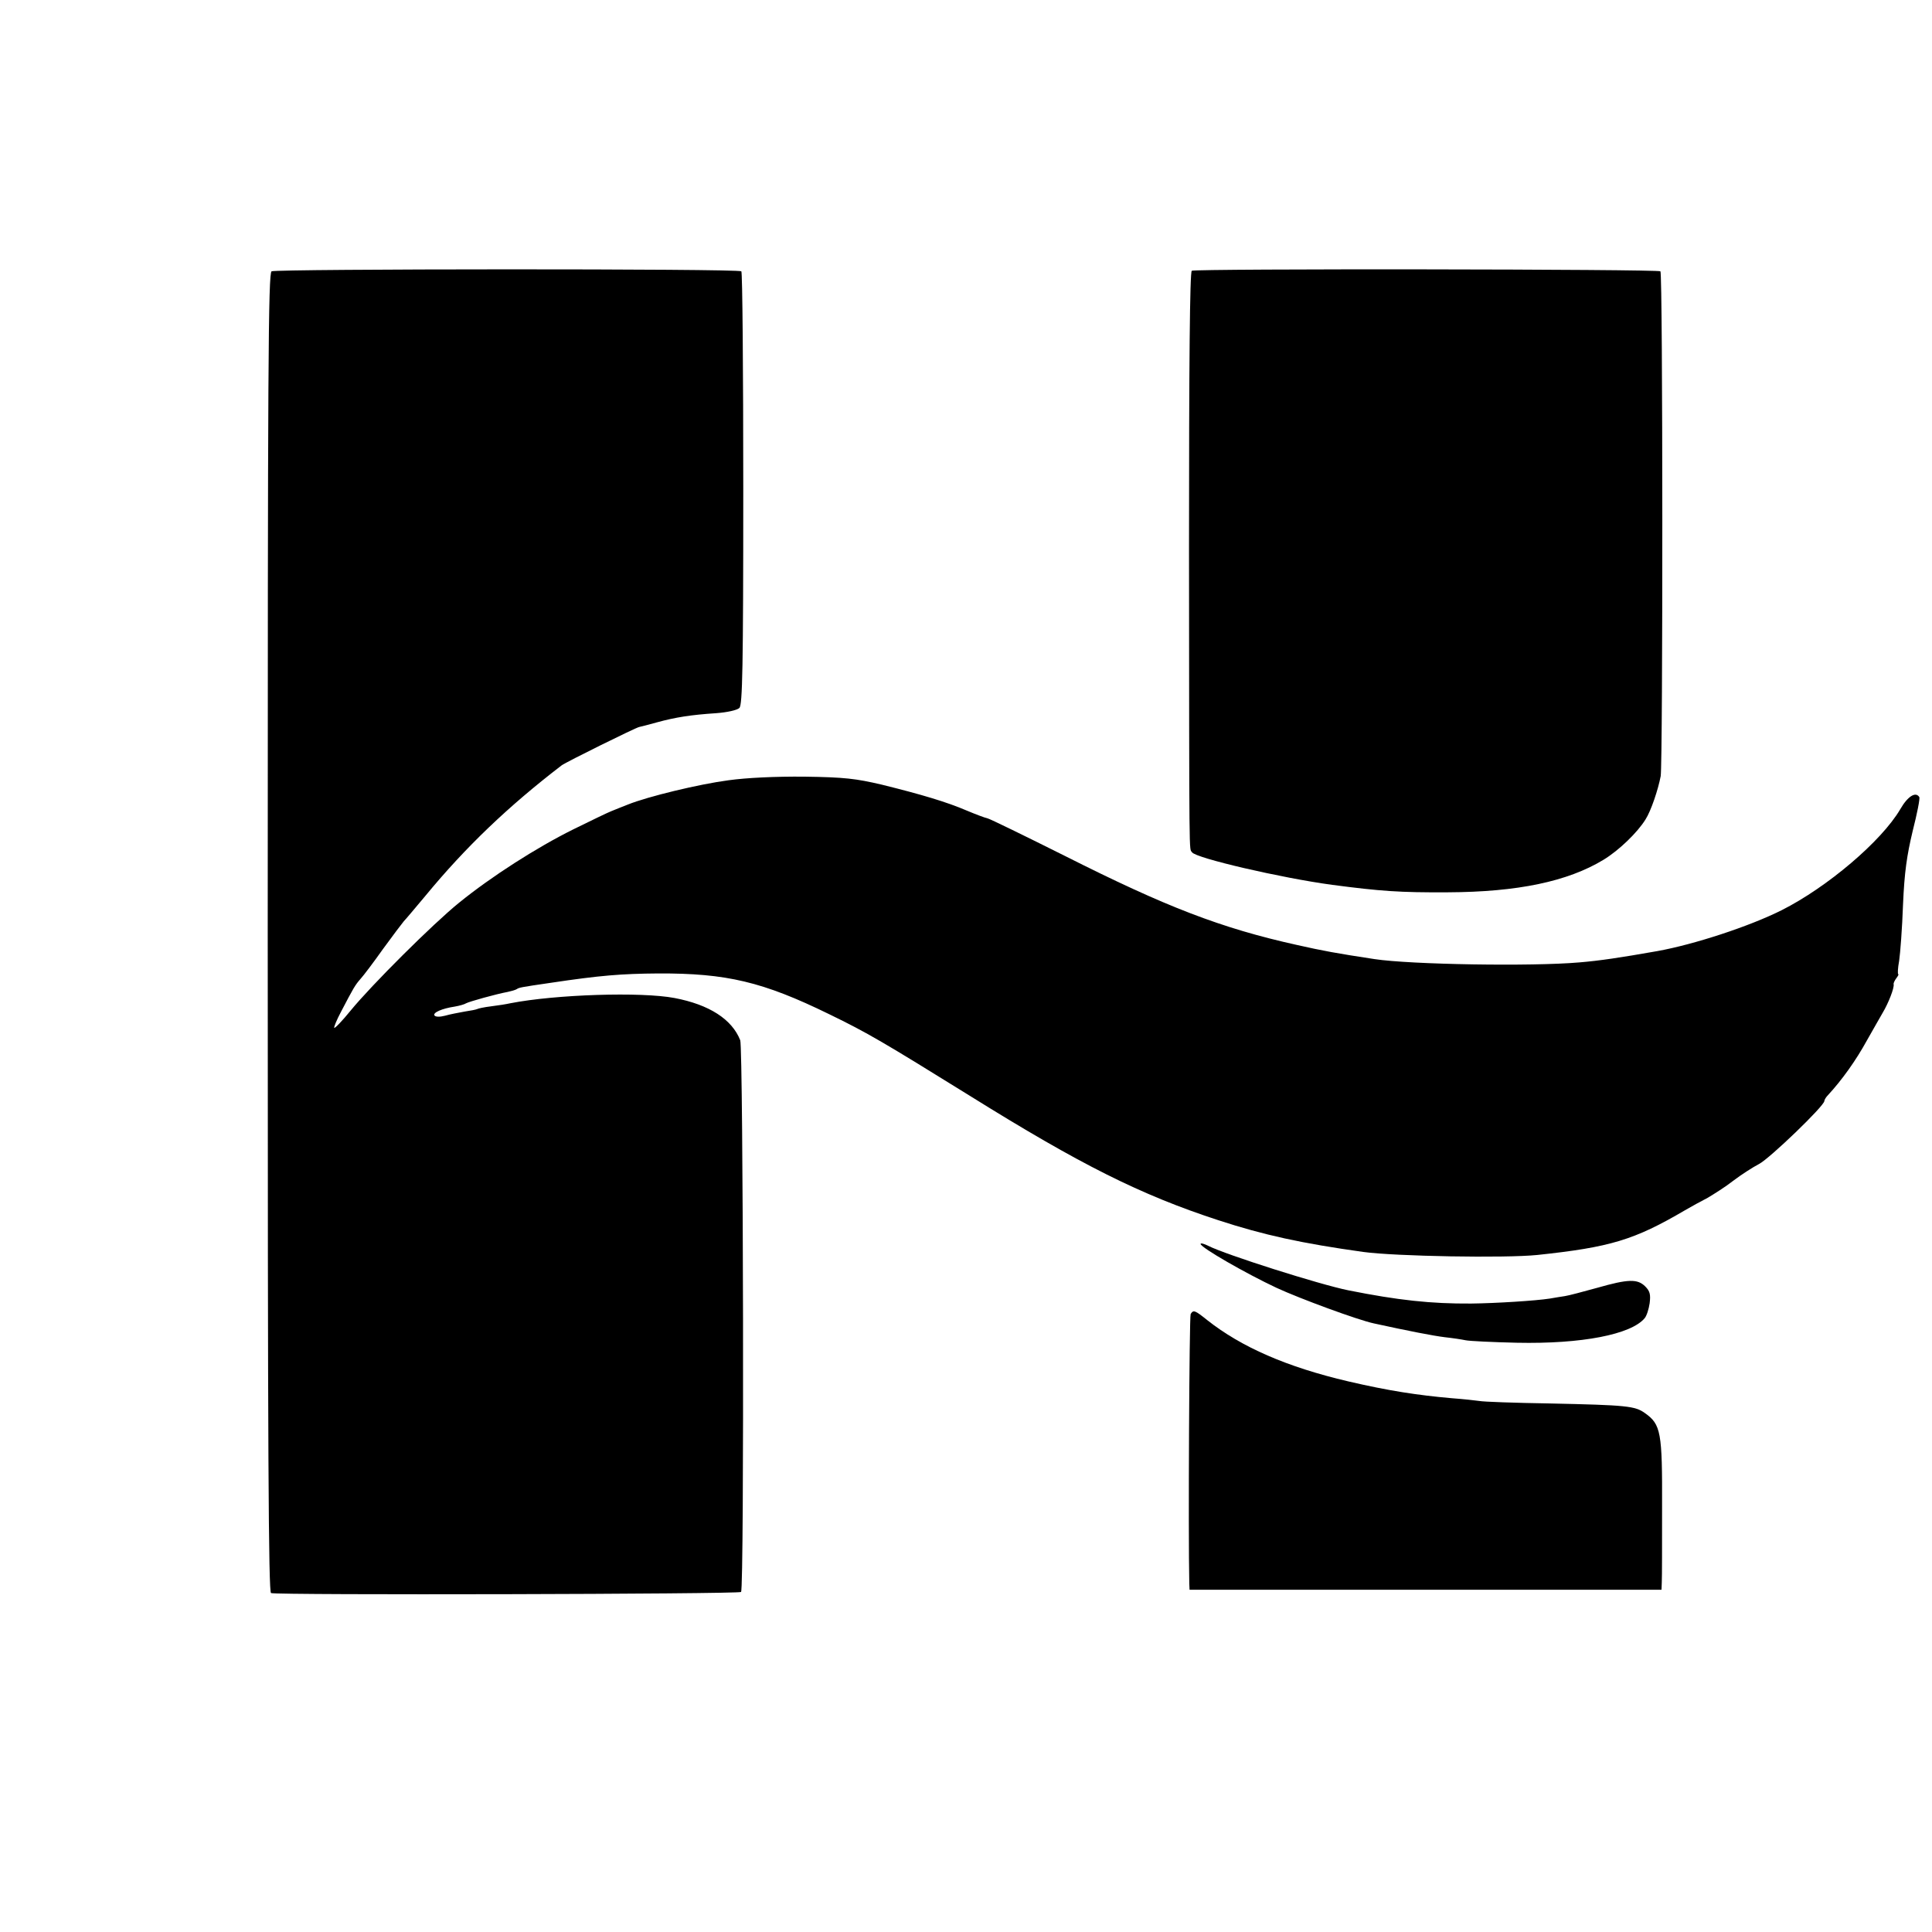
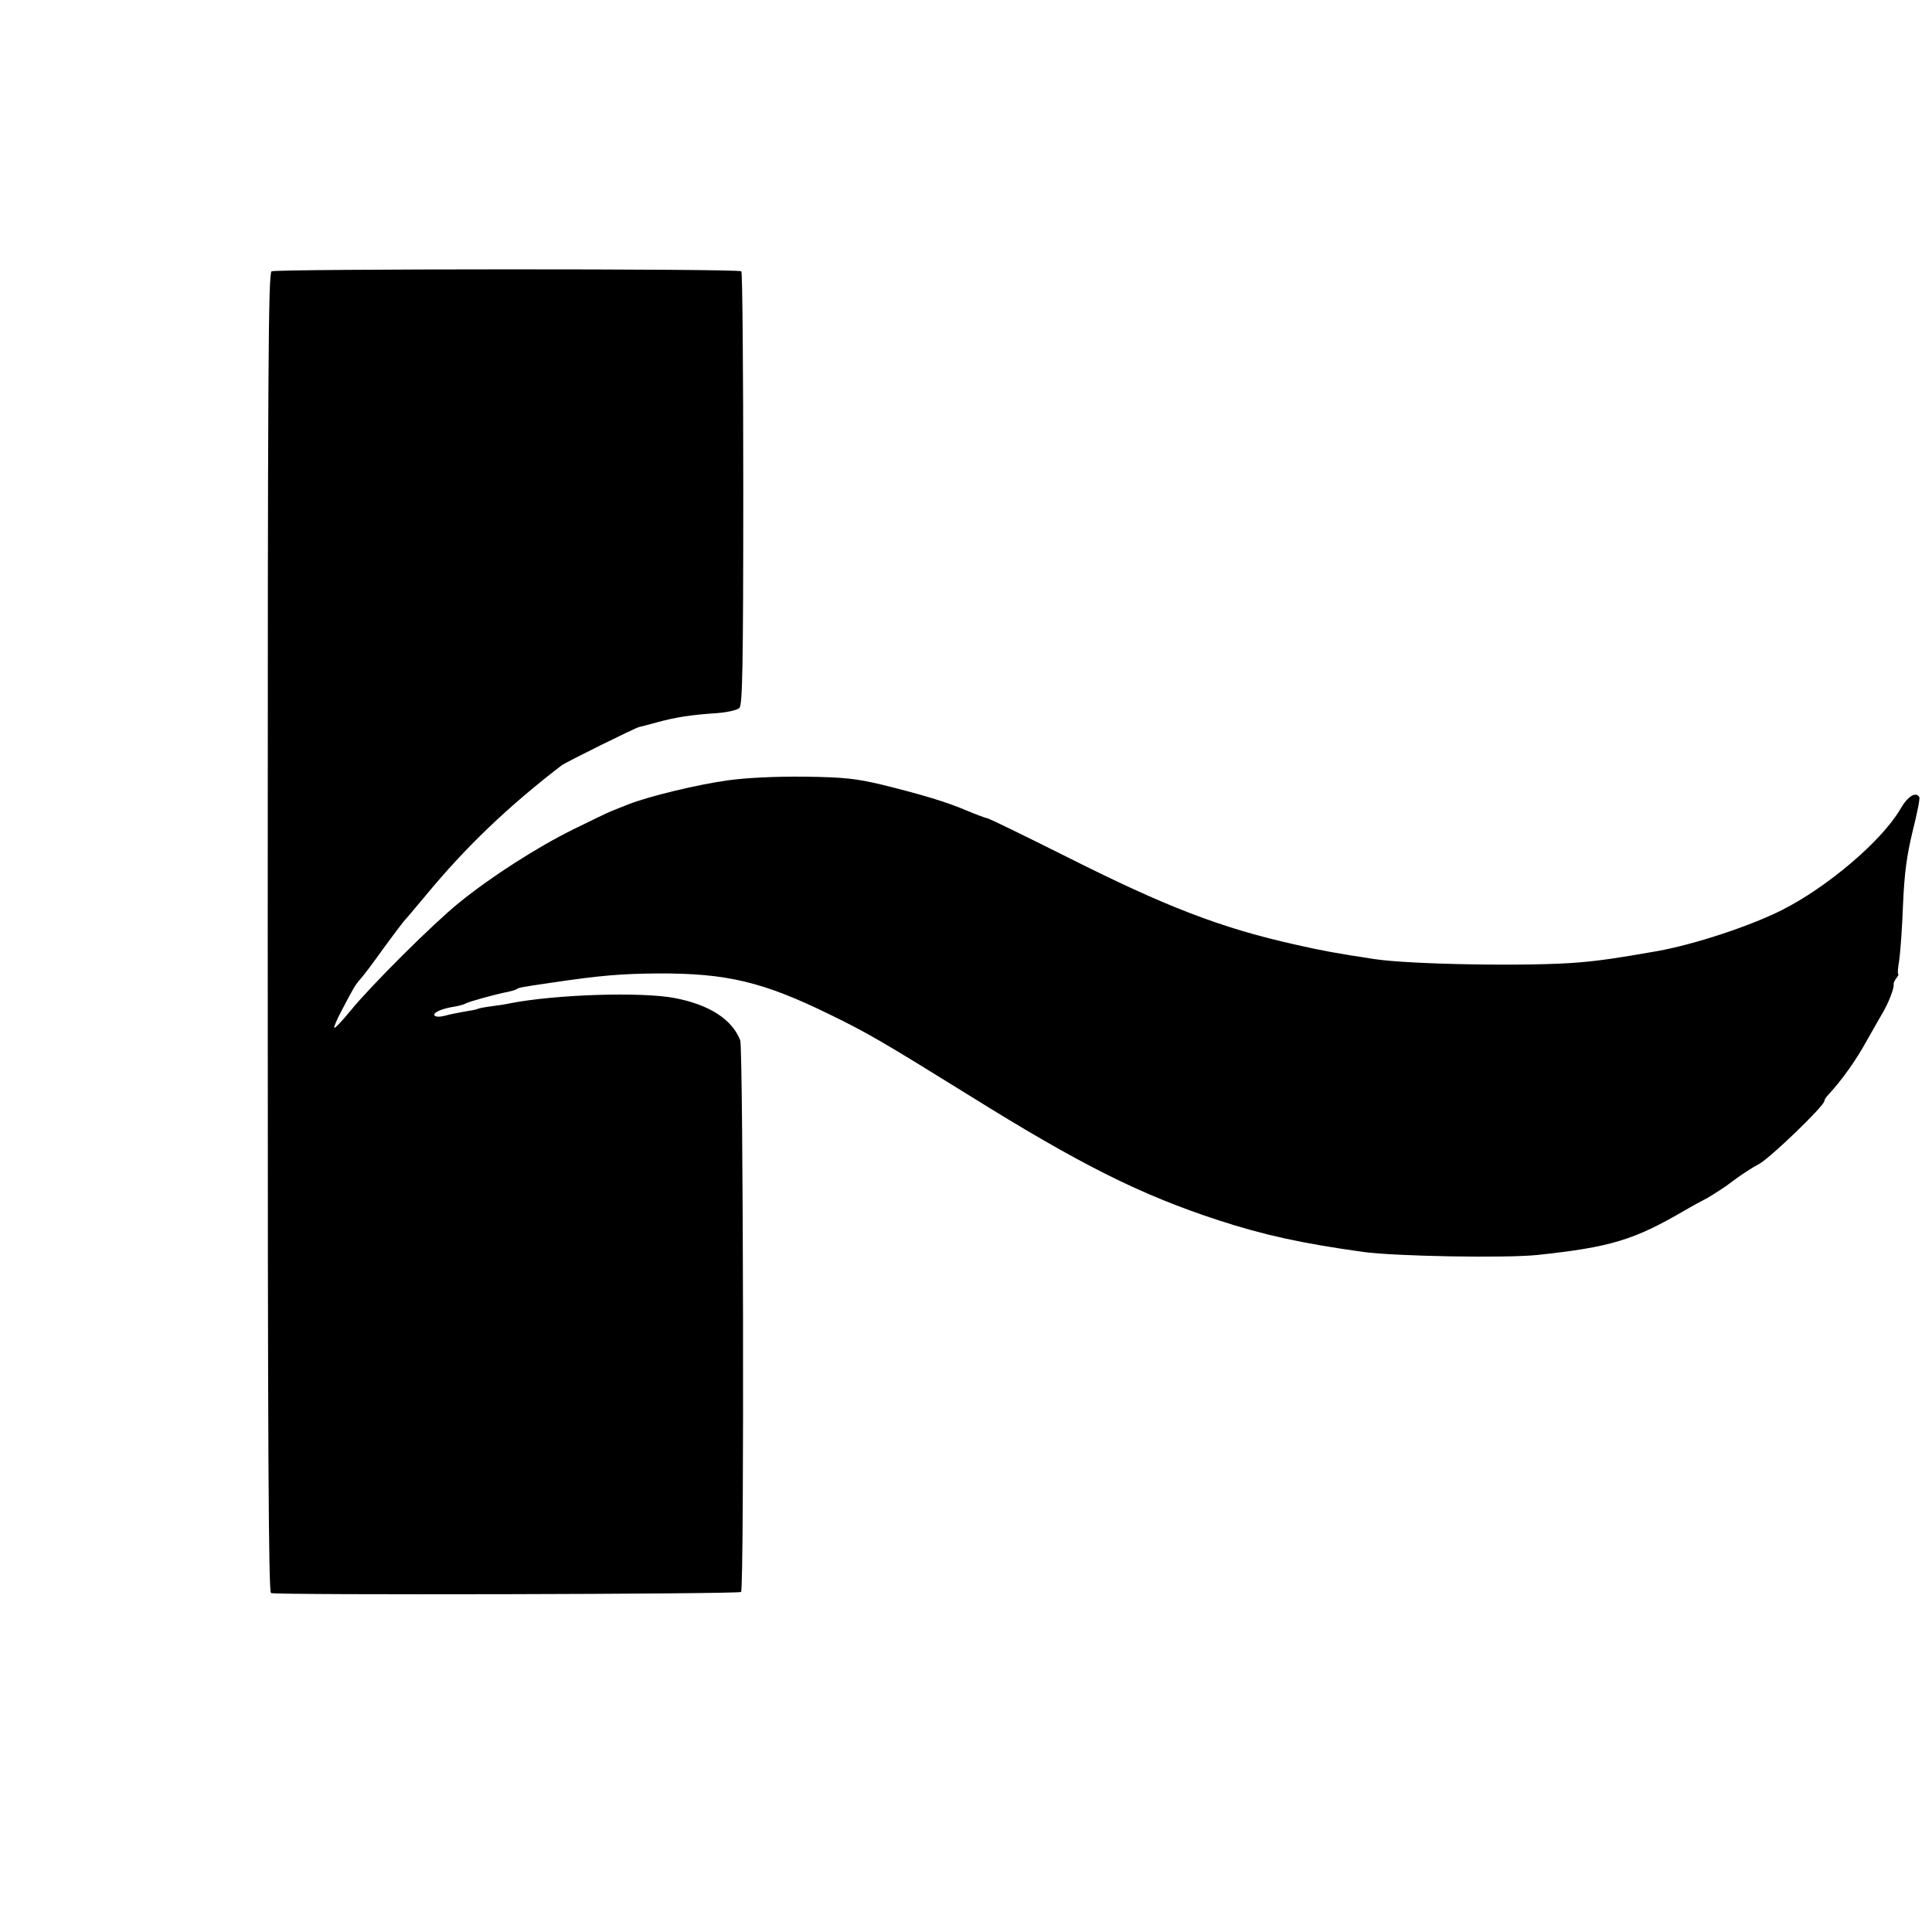
<svg xmlns="http://www.w3.org/2000/svg" version="1.0" width="700pt" height="700pt" viewBox="0 0 700 700" preserveAspectRatio="xMidYMid meet">
  <g transform="translate(0,700) scale(0.1,-0.1)" fill="#000000" stroke="none">
    <path d="M984 6017 c-12 -7 -14 -337 -14 -2396 0 -1902 3 -2390 12 -2393 21 -8 1696 -4 1703 4 12 12 8 1969 -3 1999 -30 76 -112 129 -238 153 -121 23 -431 13 -595 -19 -13 -3 -44 -8 -69 -11 -25 -3 -48 -8 -51 -10 -4 -2 -24 -6 -45 -9 -22 -4 -54 -10 -71 -15 -19 -5 -35 -5 -39 1 -6 10 27 25 74 32 17 3 35 8 41 12 11 6 107 33 150 41 14 3 28 7 33 10 9 6 13 7 123 23 180 27 257 33 390 34 247 1 379 -30 620 -148 138 -67 194 -100 510 -296 398 -248 617 -358 899 -450 165 -54 303 -84 525 -115 117 -16 515 -23 631 -11 264 28 351 54 535 162 22 13 59 33 82 45 22 13 65 40 93 62 29 22 71 49 94 61 38 20 236 210 236 228 0 4 6 14 13 21 50 54 101 125 141 198 27 47 52 92 57 100 21 35 43 91 40 104 -1 4 4 14 10 22 6 8 9 14 7 14 -3 0 -2 22 3 49 4 27 11 118 14 203 5 118 14 179 35 267 16 63 27 118 24 123 -13 21 -42 3 -69 -44 -68 -116 -265 -283 -430 -366 -118 -59 -317 -124 -450 -148 -136 -24 -210 -35 -283 -41 -171 -15 -610 -8 -742 12 -138 21 -187 30 -280 51 -276 61 -477 139 -840 322 -146 73 -273 135 -282 137 -10 2 -44 15 -75 28 -72 31 -166 59 -308 94 -94 22 -135 27 -280 29 -105 1 -210 -4 -275 -13 -107 -14 -293 -59 -365 -88 -22 -9 -49 -19 -60 -24 -11 -4 -73 -34 -138 -66 -133 -66 -297 -171 -414 -266 -94 -76 -317 -298 -393 -391 -30 -37 -57 -65 -59 -62 -2 2 9 29 25 59 45 86 50 95 70 118 11 12 48 61 82 109 35 48 69 93 75 100 7 7 42 49 79 93 145 176 300 324 493 472 16 12 269 137 281 139 6 1 36 9 65 17 66 18 122 27 214 33 40 3 76 11 84 19 11 11 14 144 14 794 0 430 -3 785 -7 788 -9 10 -1685 9 -1702 0z" />
-     <path d="M4318 6019 c-7 -5 -10 -333 -10 -1005 1 -1165 0 -1085 11 -1102 13 -21 323 -93 508 -118 175 -23 245 -28 418 -27 253 1 435 39 565 118 56 34 123 99 152 146 20 31 46 109 55 157 8 51 8 1820 -1 1829 -8 8 -1684 10 -1698 2z" />
-     <path d="M4350 2493 c0 -13 166 -108 275 -159 84 -39 296 -117 353 -129 128 -28 216 -45 257 -50 28 -3 61 -8 75 -11 14 -3 98 -7 186 -9 235 -5 414 30 463 89 7 8 15 33 18 54 4 32 1 44 -16 61 -28 28 -62 27 -174 -5 -51 -14 -103 -28 -117 -30 -14 -2 -38 -6 -55 -9 -52 -8 -196 -17 -285 -18 -145 -1 -265 12 -445 48 -104 21 -444 129 -507 161 -16 8 -28 11 -28 7z" />
-     <path d="M4314 2239 c-5 -8 -9 -797 -5 -976 l1 -23 855 0 855 0 1 28 c1 15 1 137 1 272 1 271 -4 299 -62 340 -36 26 -66 29 -345 35 -126 2 -241 6 -255 9 -14 2 -59 7 -100 10 -125 11 -229 27 -375 61 -222 52 -387 124 -511 222 -45 36 -50 38 -60 22z" />
+     <path d="M4350 2493 z" />
  </g>
</svg>